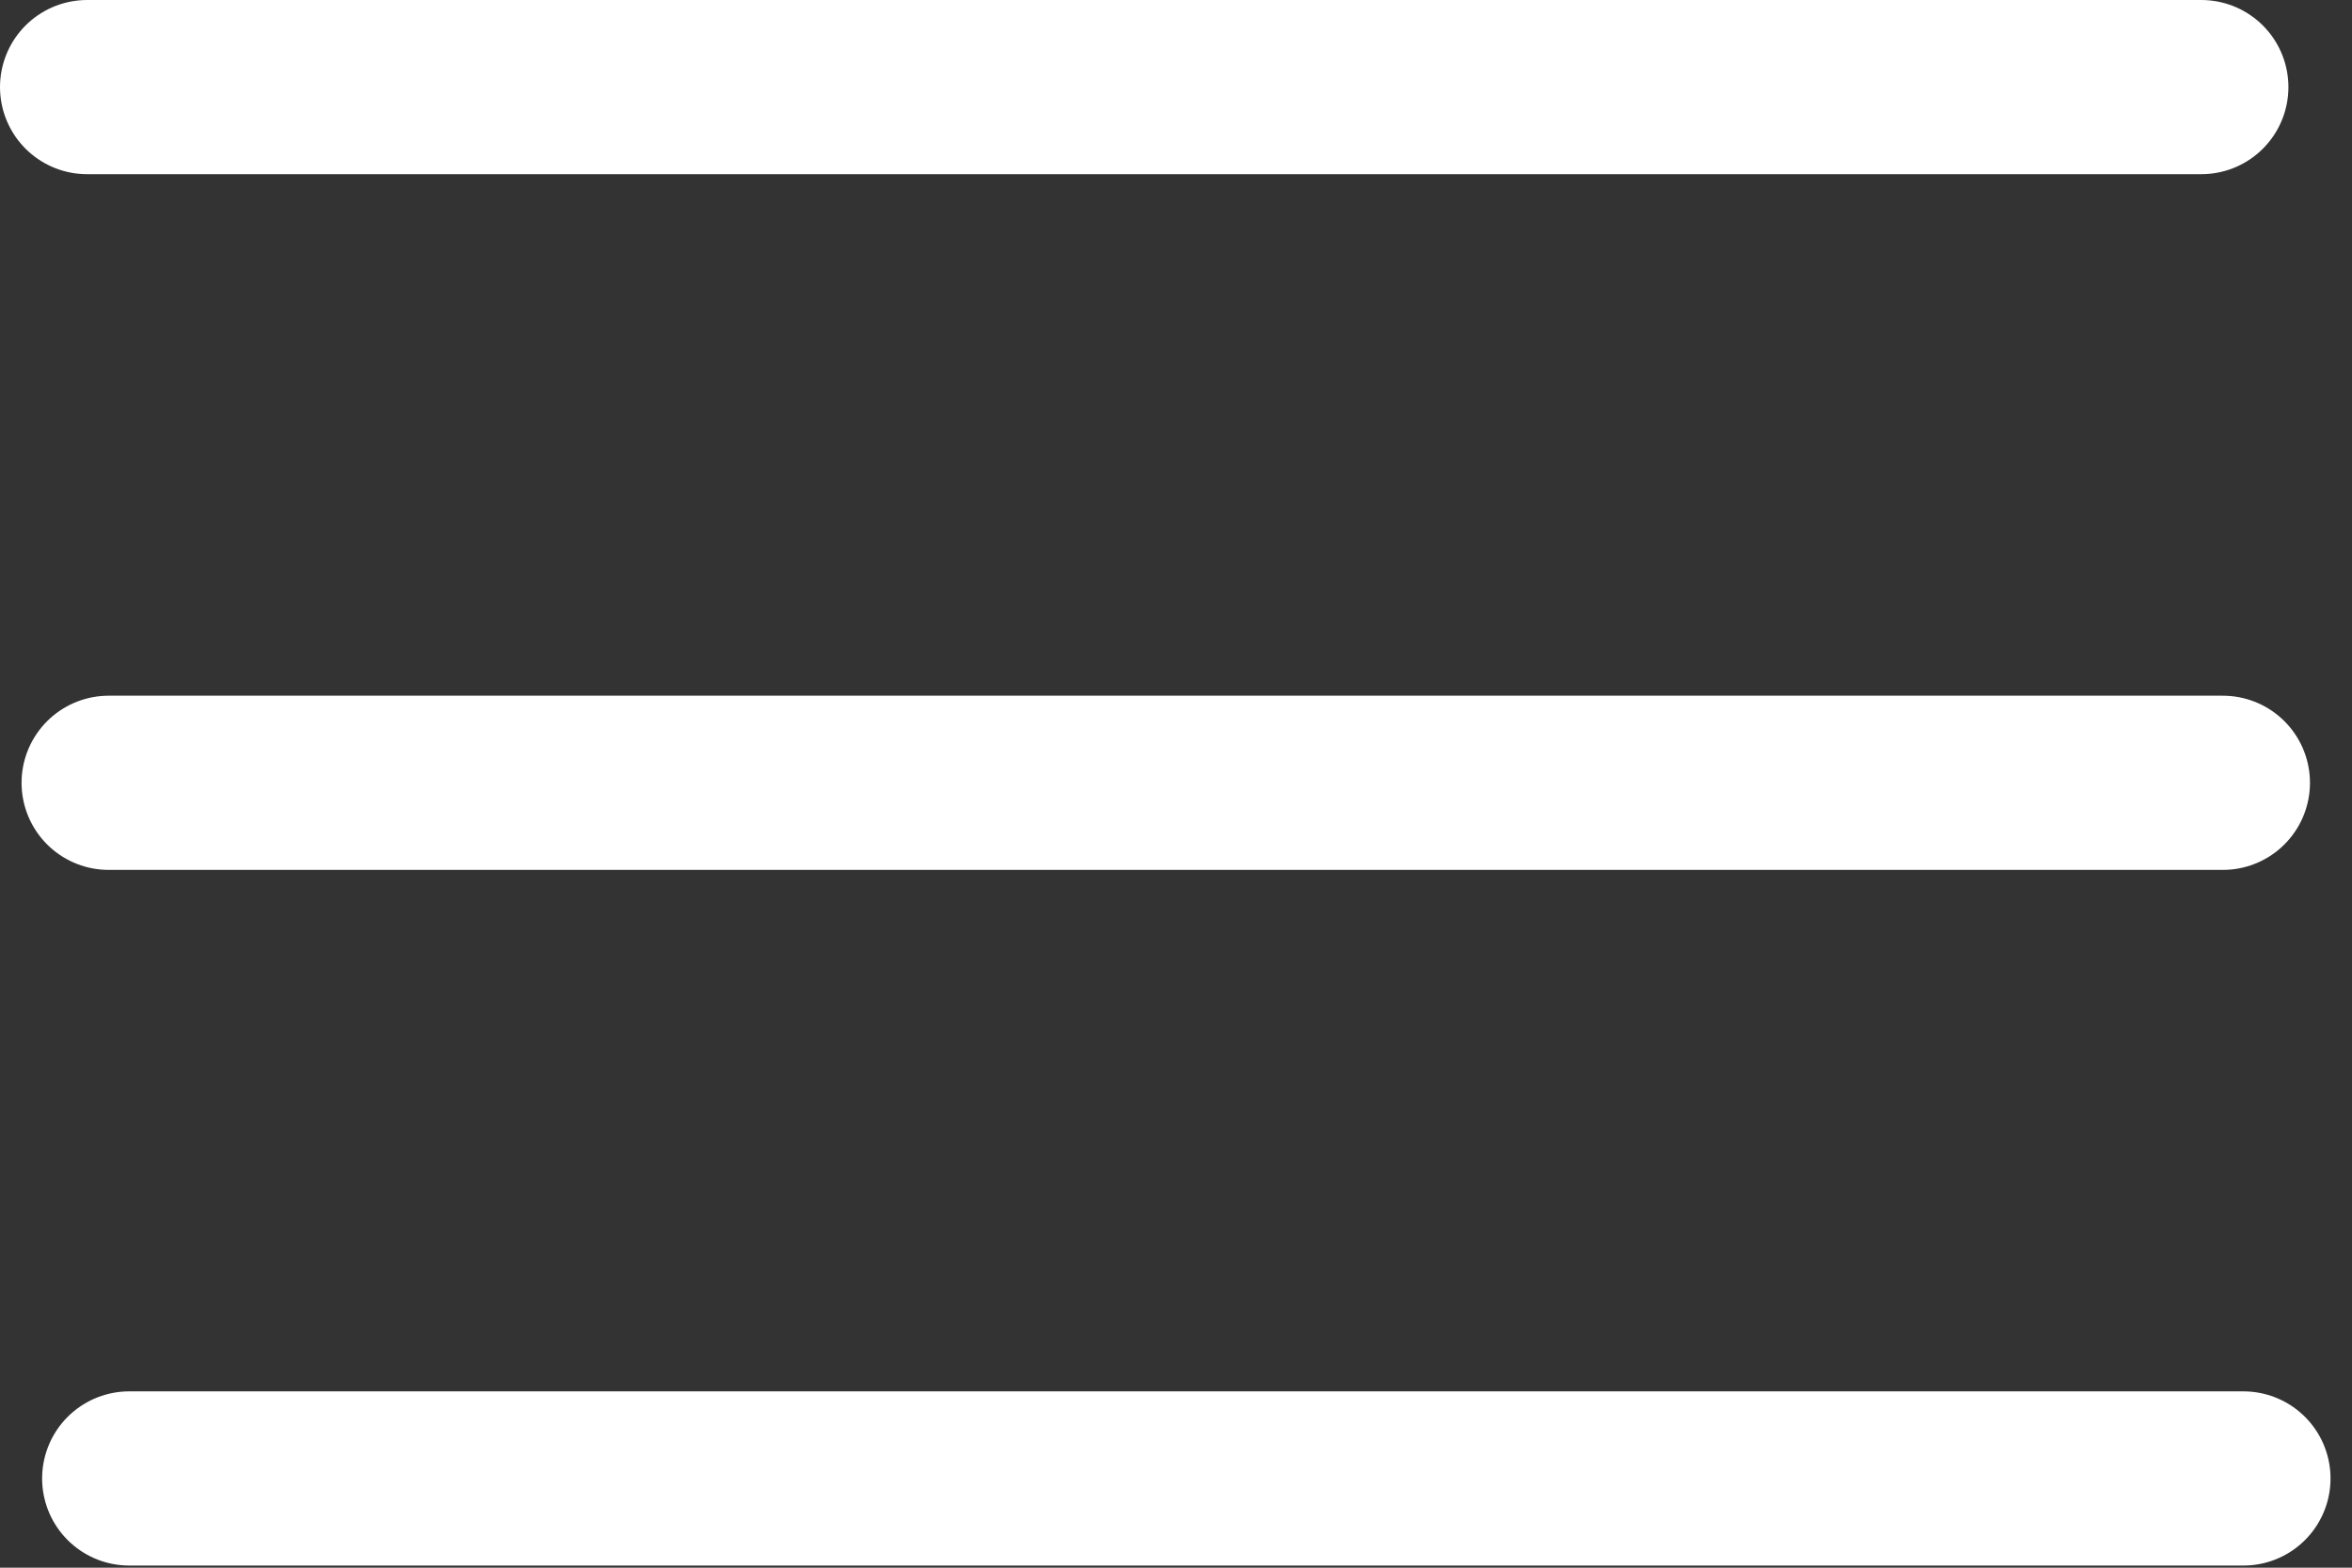
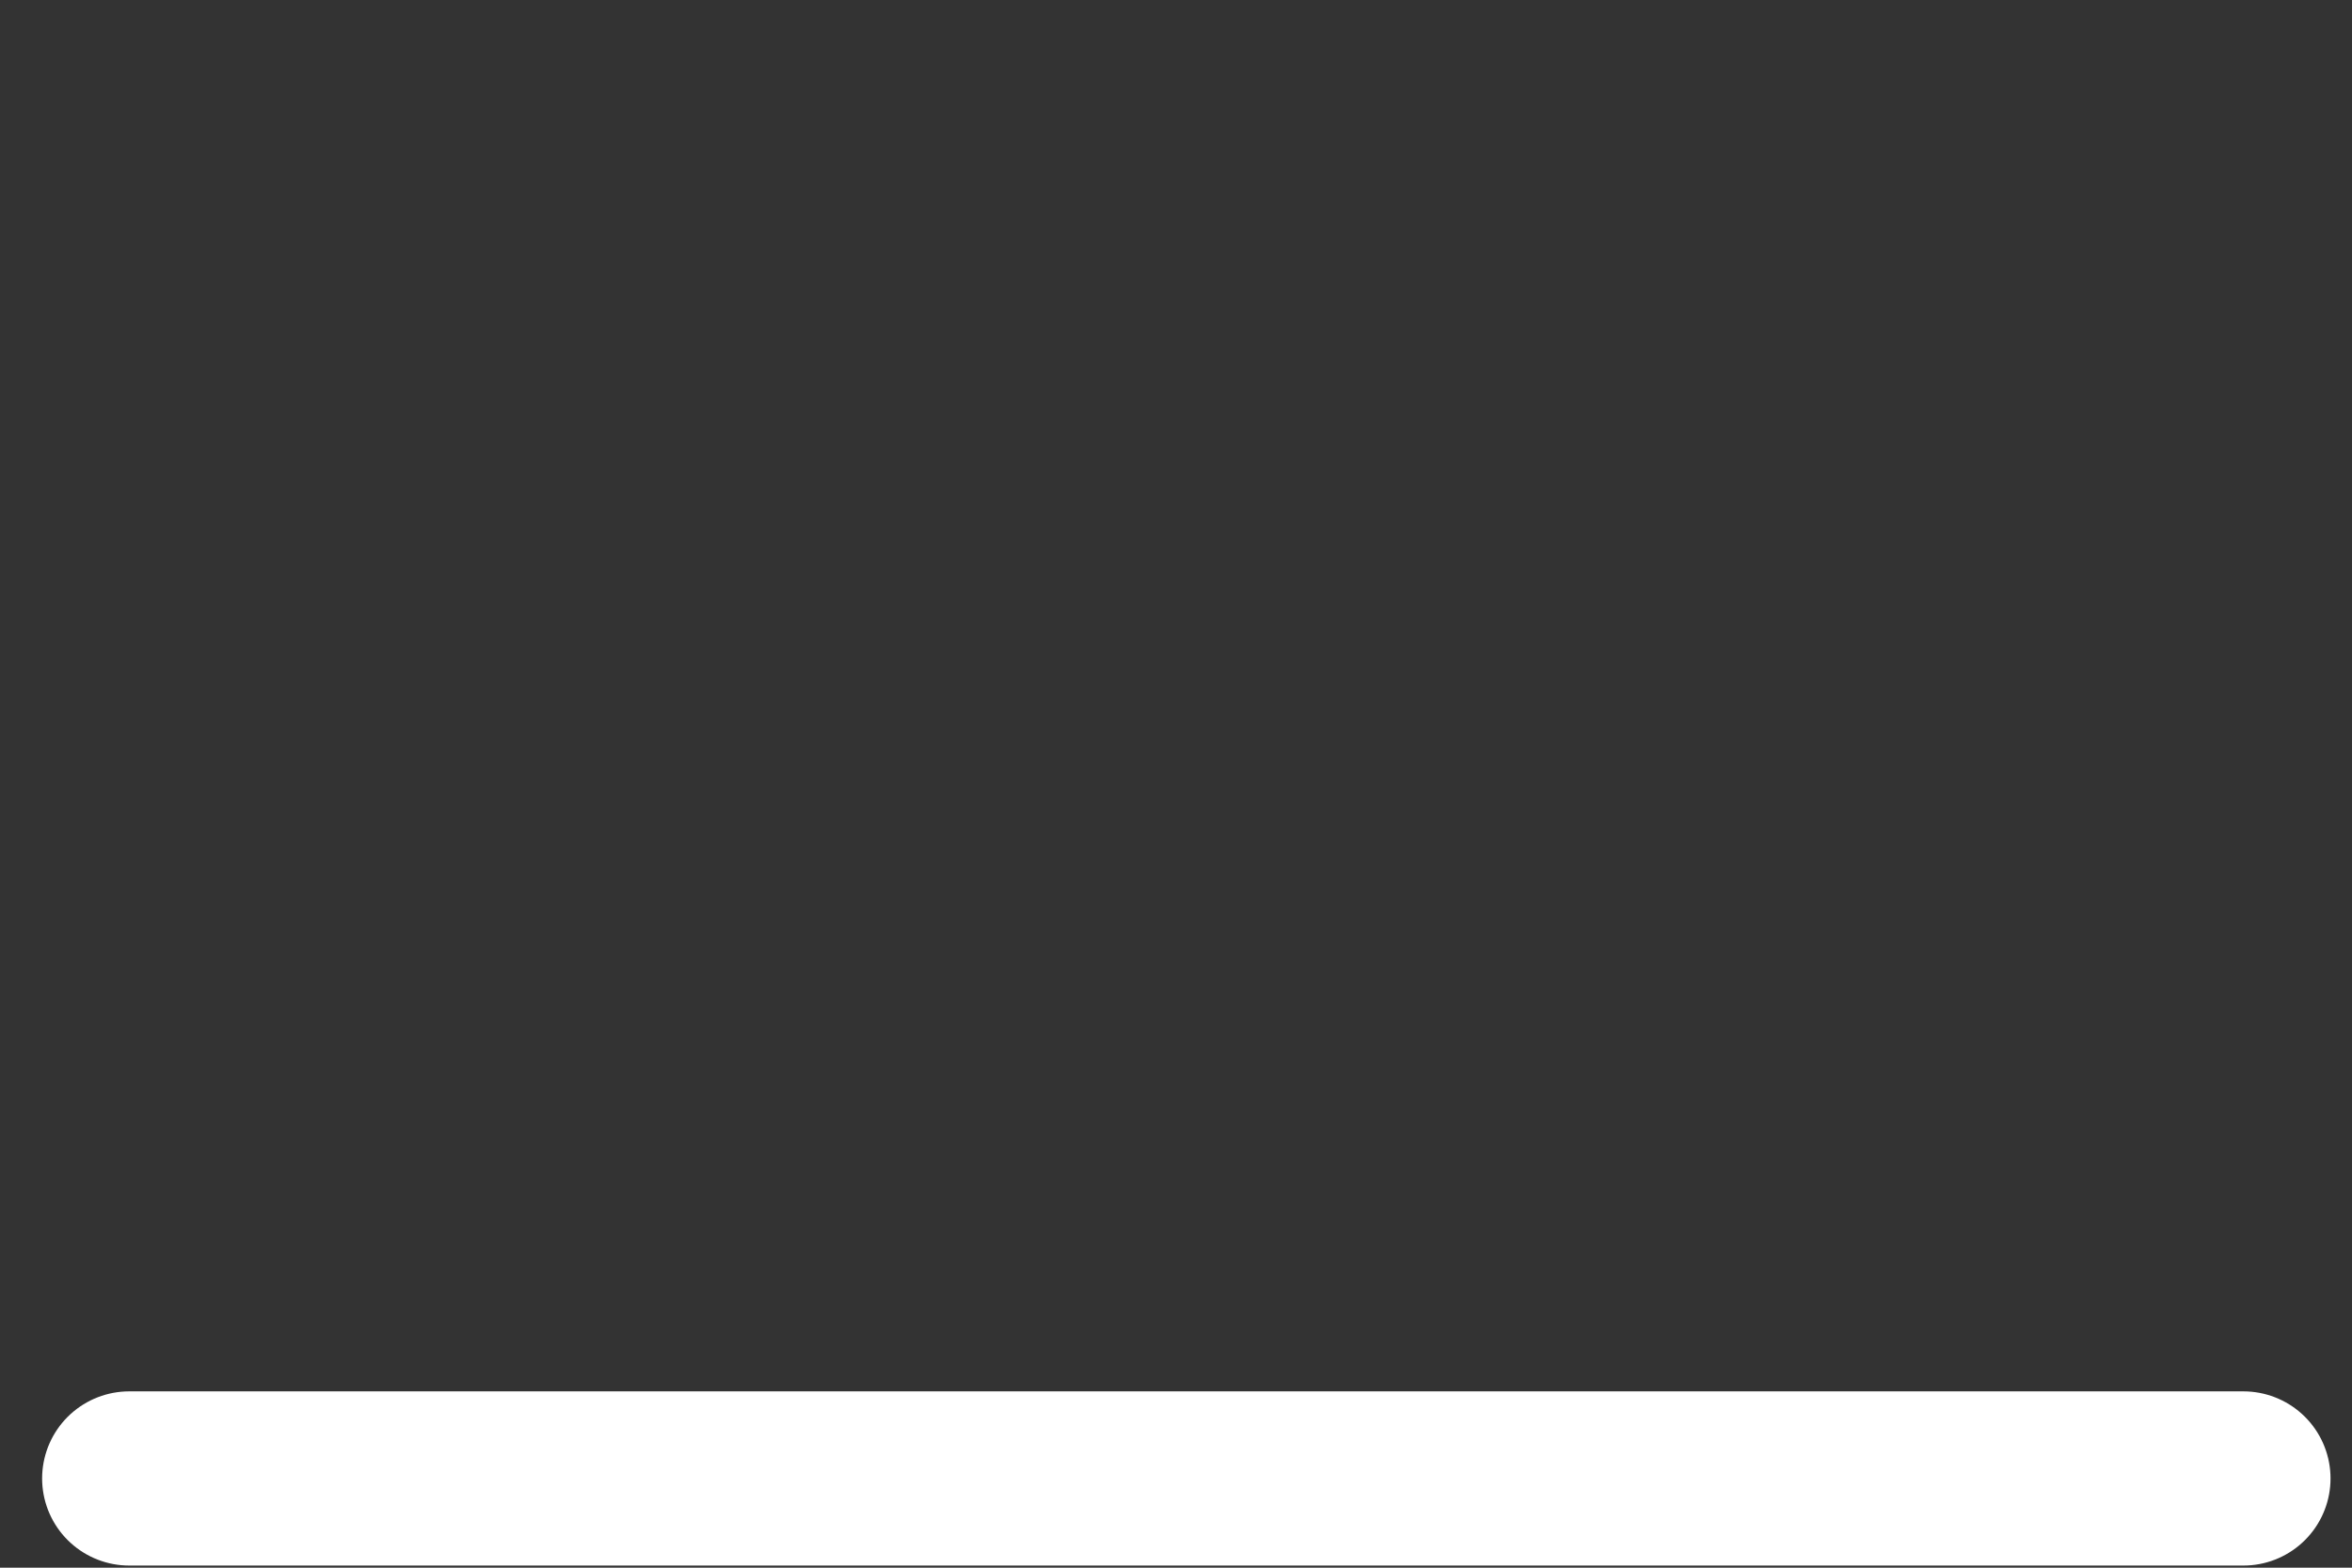
<svg xmlns="http://www.w3.org/2000/svg" width="54" height="36" viewBox="0 0 54 36" fill="none">
  <rect x="0" y="0" width="54" height="36" fill="#333333" stroke="none" />
-   <path d="M2 2H50.54" stroke="white" stroke-width="4" stroke-linecap="round" stroke-linejoin="round" />
-   <path d="M2.495 17.976H51.035" stroke="white" stroke-width="4" stroke-linecap="round" stroke-linejoin="round" />
  <path d="M2.967 33.951H51.507" stroke="white" stroke-width="4" stroke-linecap="round" stroke-linejoin="round" />
</svg>